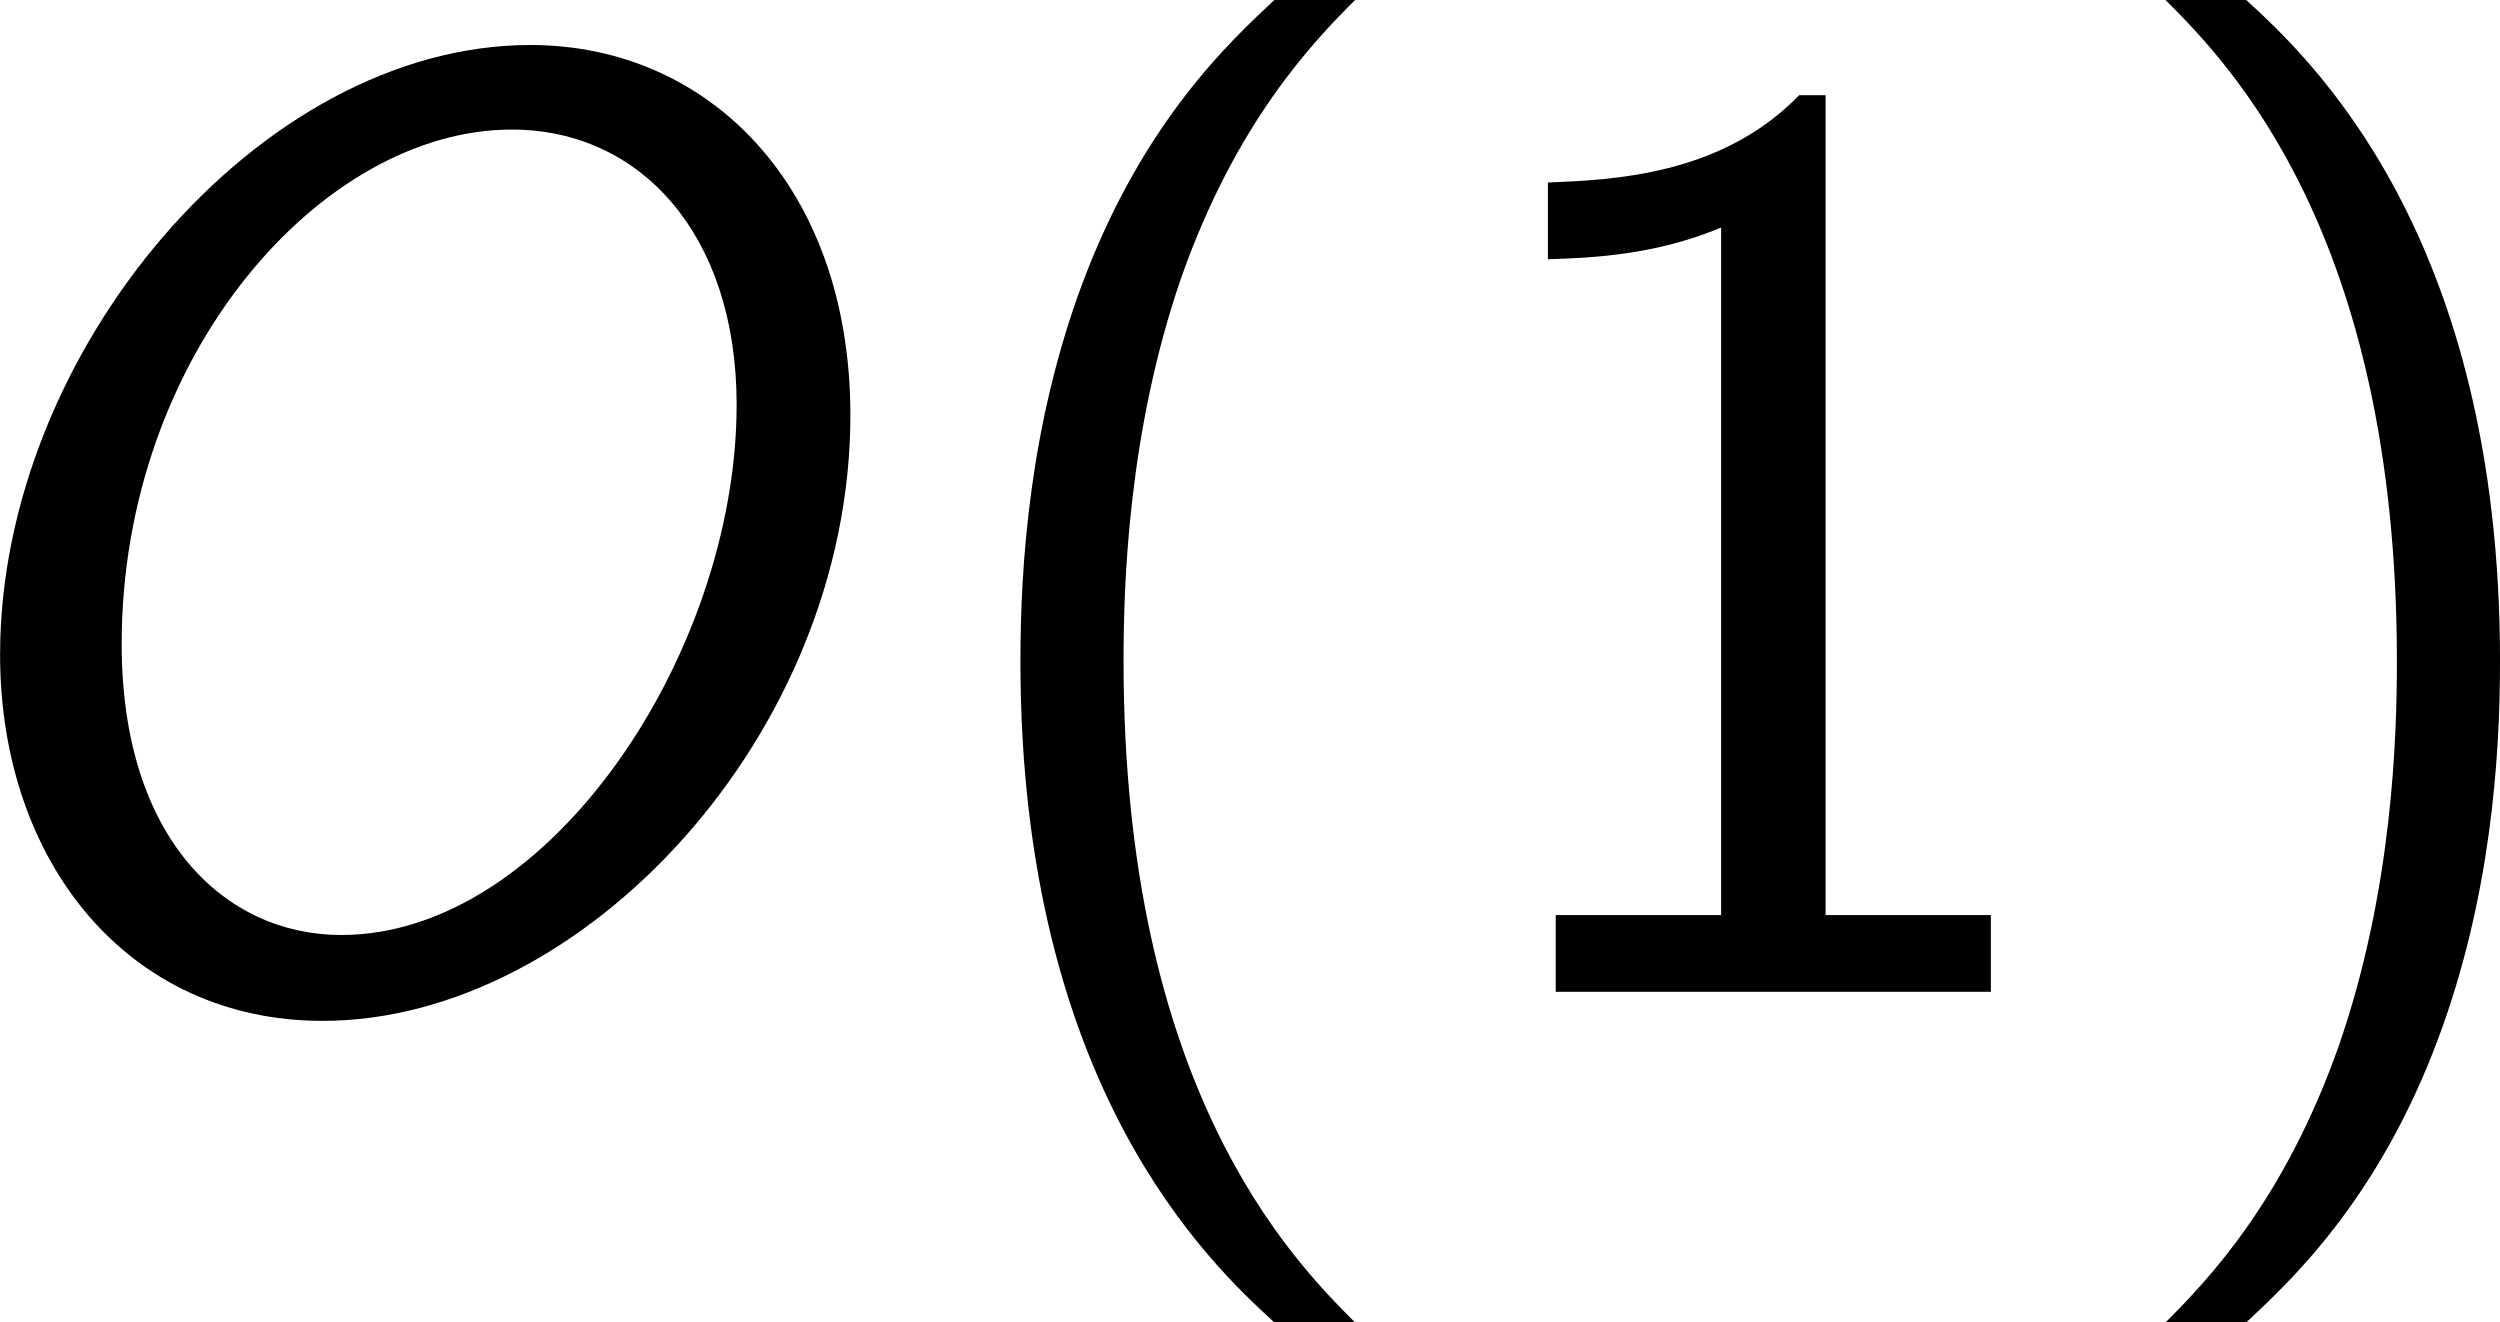
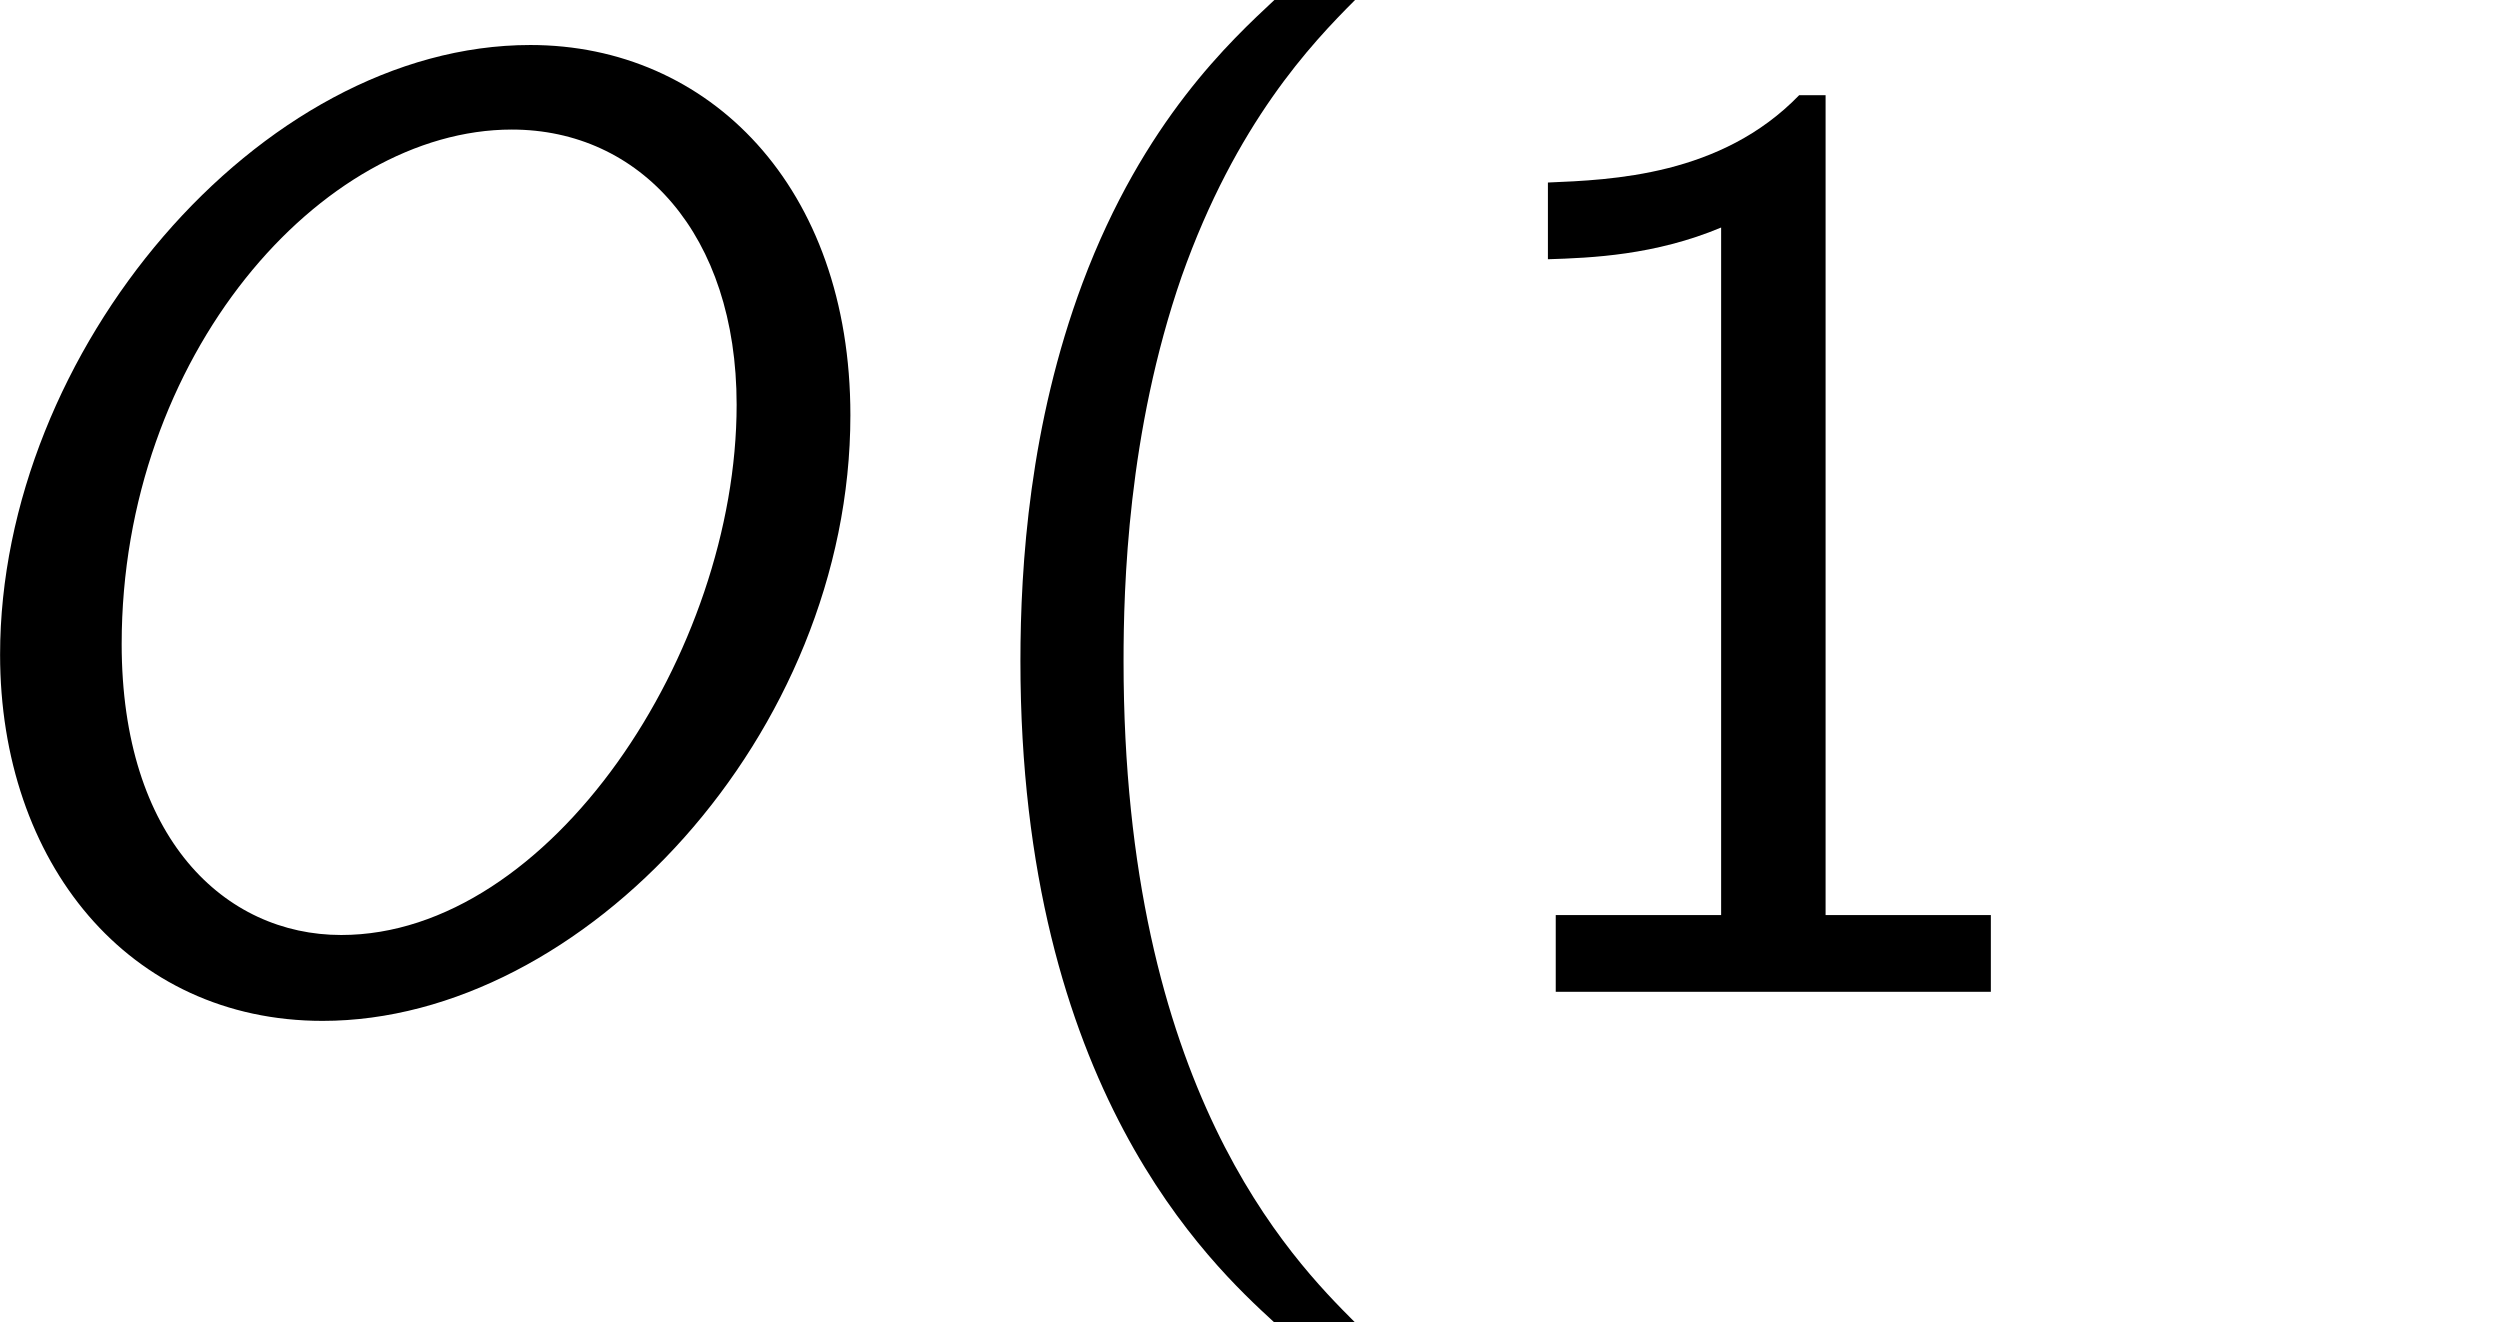
<svg xmlns="http://www.w3.org/2000/svg" xmlns:xlink="http://www.w3.org/1999/xlink" version="1.1" width="21.283pt" height="11.258pt" viewBox="-.305 -.26 21.283 11.258">
  <defs>
    <path id="g1-40" d="M2.7-7.472C2.381-7.173 1.714-6.565 1.255-5.34C.857-4.274 .787-3.218 .787-2.491C.787 .727 2.222 2.052 2.7 2.491H3.308C2.829 2.012 1.564 .727 1.564-2.491C1.564-3.049 1.594-4.214 2.002-5.39C2.411-6.545 2.979-7.143 3.308-7.472H2.7Z" />
-     <path id="g1-41" d="M1.166 2.491C1.484 2.192 2.152 1.584 2.61 .359C3.009-.707 3.078-1.763 3.078-2.491C3.078-5.709 1.644-7.034 1.166-7.472H.558C1.036-6.994 2.301-5.709 2.301-2.491C2.301-1.933 2.271-.767 1.863 .408C1.455 1.564 .887 2.162 .558 2.491H1.166Z" />
    <path id="g1-49" d="M2.979-6.755H2.78C2.192-6.147 1.365-6.117 .887-6.097V-5.519C1.215-5.529 1.694-5.549 2.192-5.758V-.578H.946V0H4.224V-.578H2.979V-6.755Z" />
    <path id="g0-79" d="M7.592-4.344C7.592-6.067 6.526-7.133 5.181-7.133C3.138-7.133 1.186-4.822 1.186-2.54C1.186-.976 2.152 .219 3.616 .219C5.579 .219 7.592-1.943 7.592-4.344ZM3.756-.428C2.879-.428 2.102-1.156 2.102-2.62C2.102-4.792 3.606-6.496 5.041-6.496C6.007-6.496 6.735-5.709 6.735-4.423C6.735-2.56 5.33-.428 3.756-.428Z" />
  </defs>
  <g id="page1" transform="matrix(1.13 0 0 1.13 -81.575 -69.495)">
    <use x="70.735" y="68.742" xlink:href="#g0-79" />
    <use x="78.821" y="68.742" xlink:href="#g1-40" />
    <use x="82.695" y="68.742" xlink:href="#g1-49" />
    <use x="87.677" y="68.742" xlink:href="#g1-41" />
  </g>
</svg>